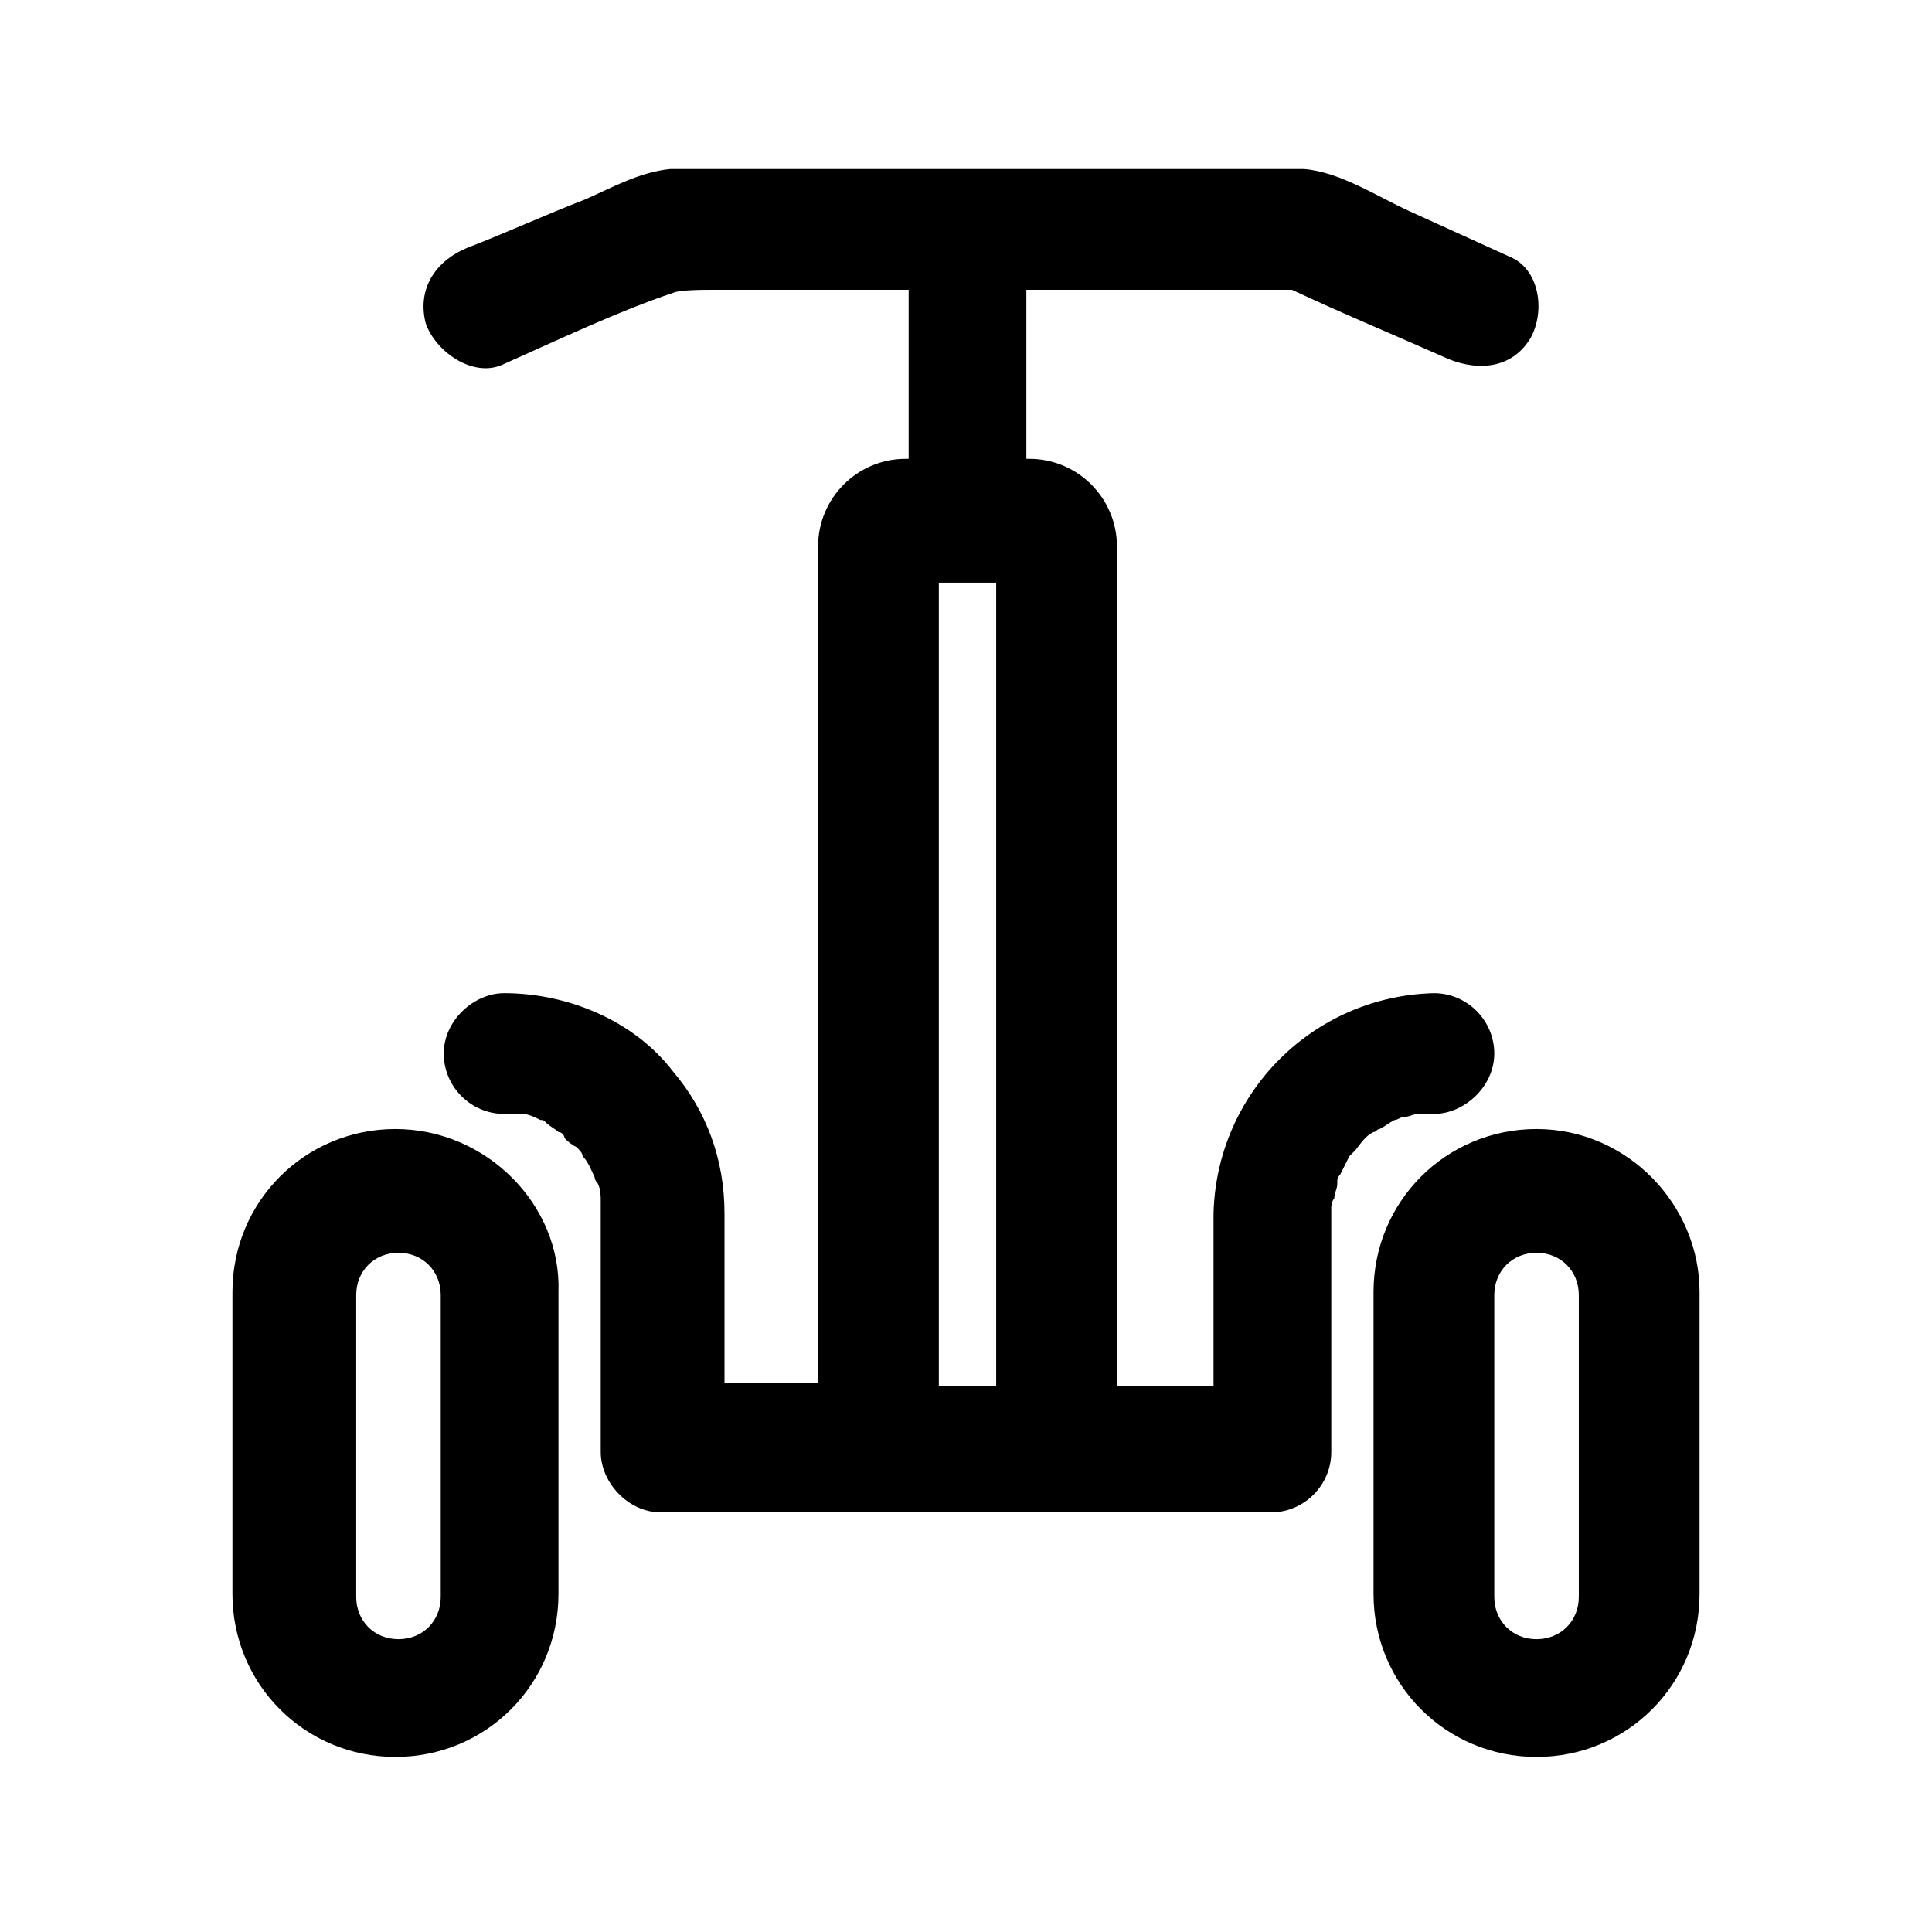
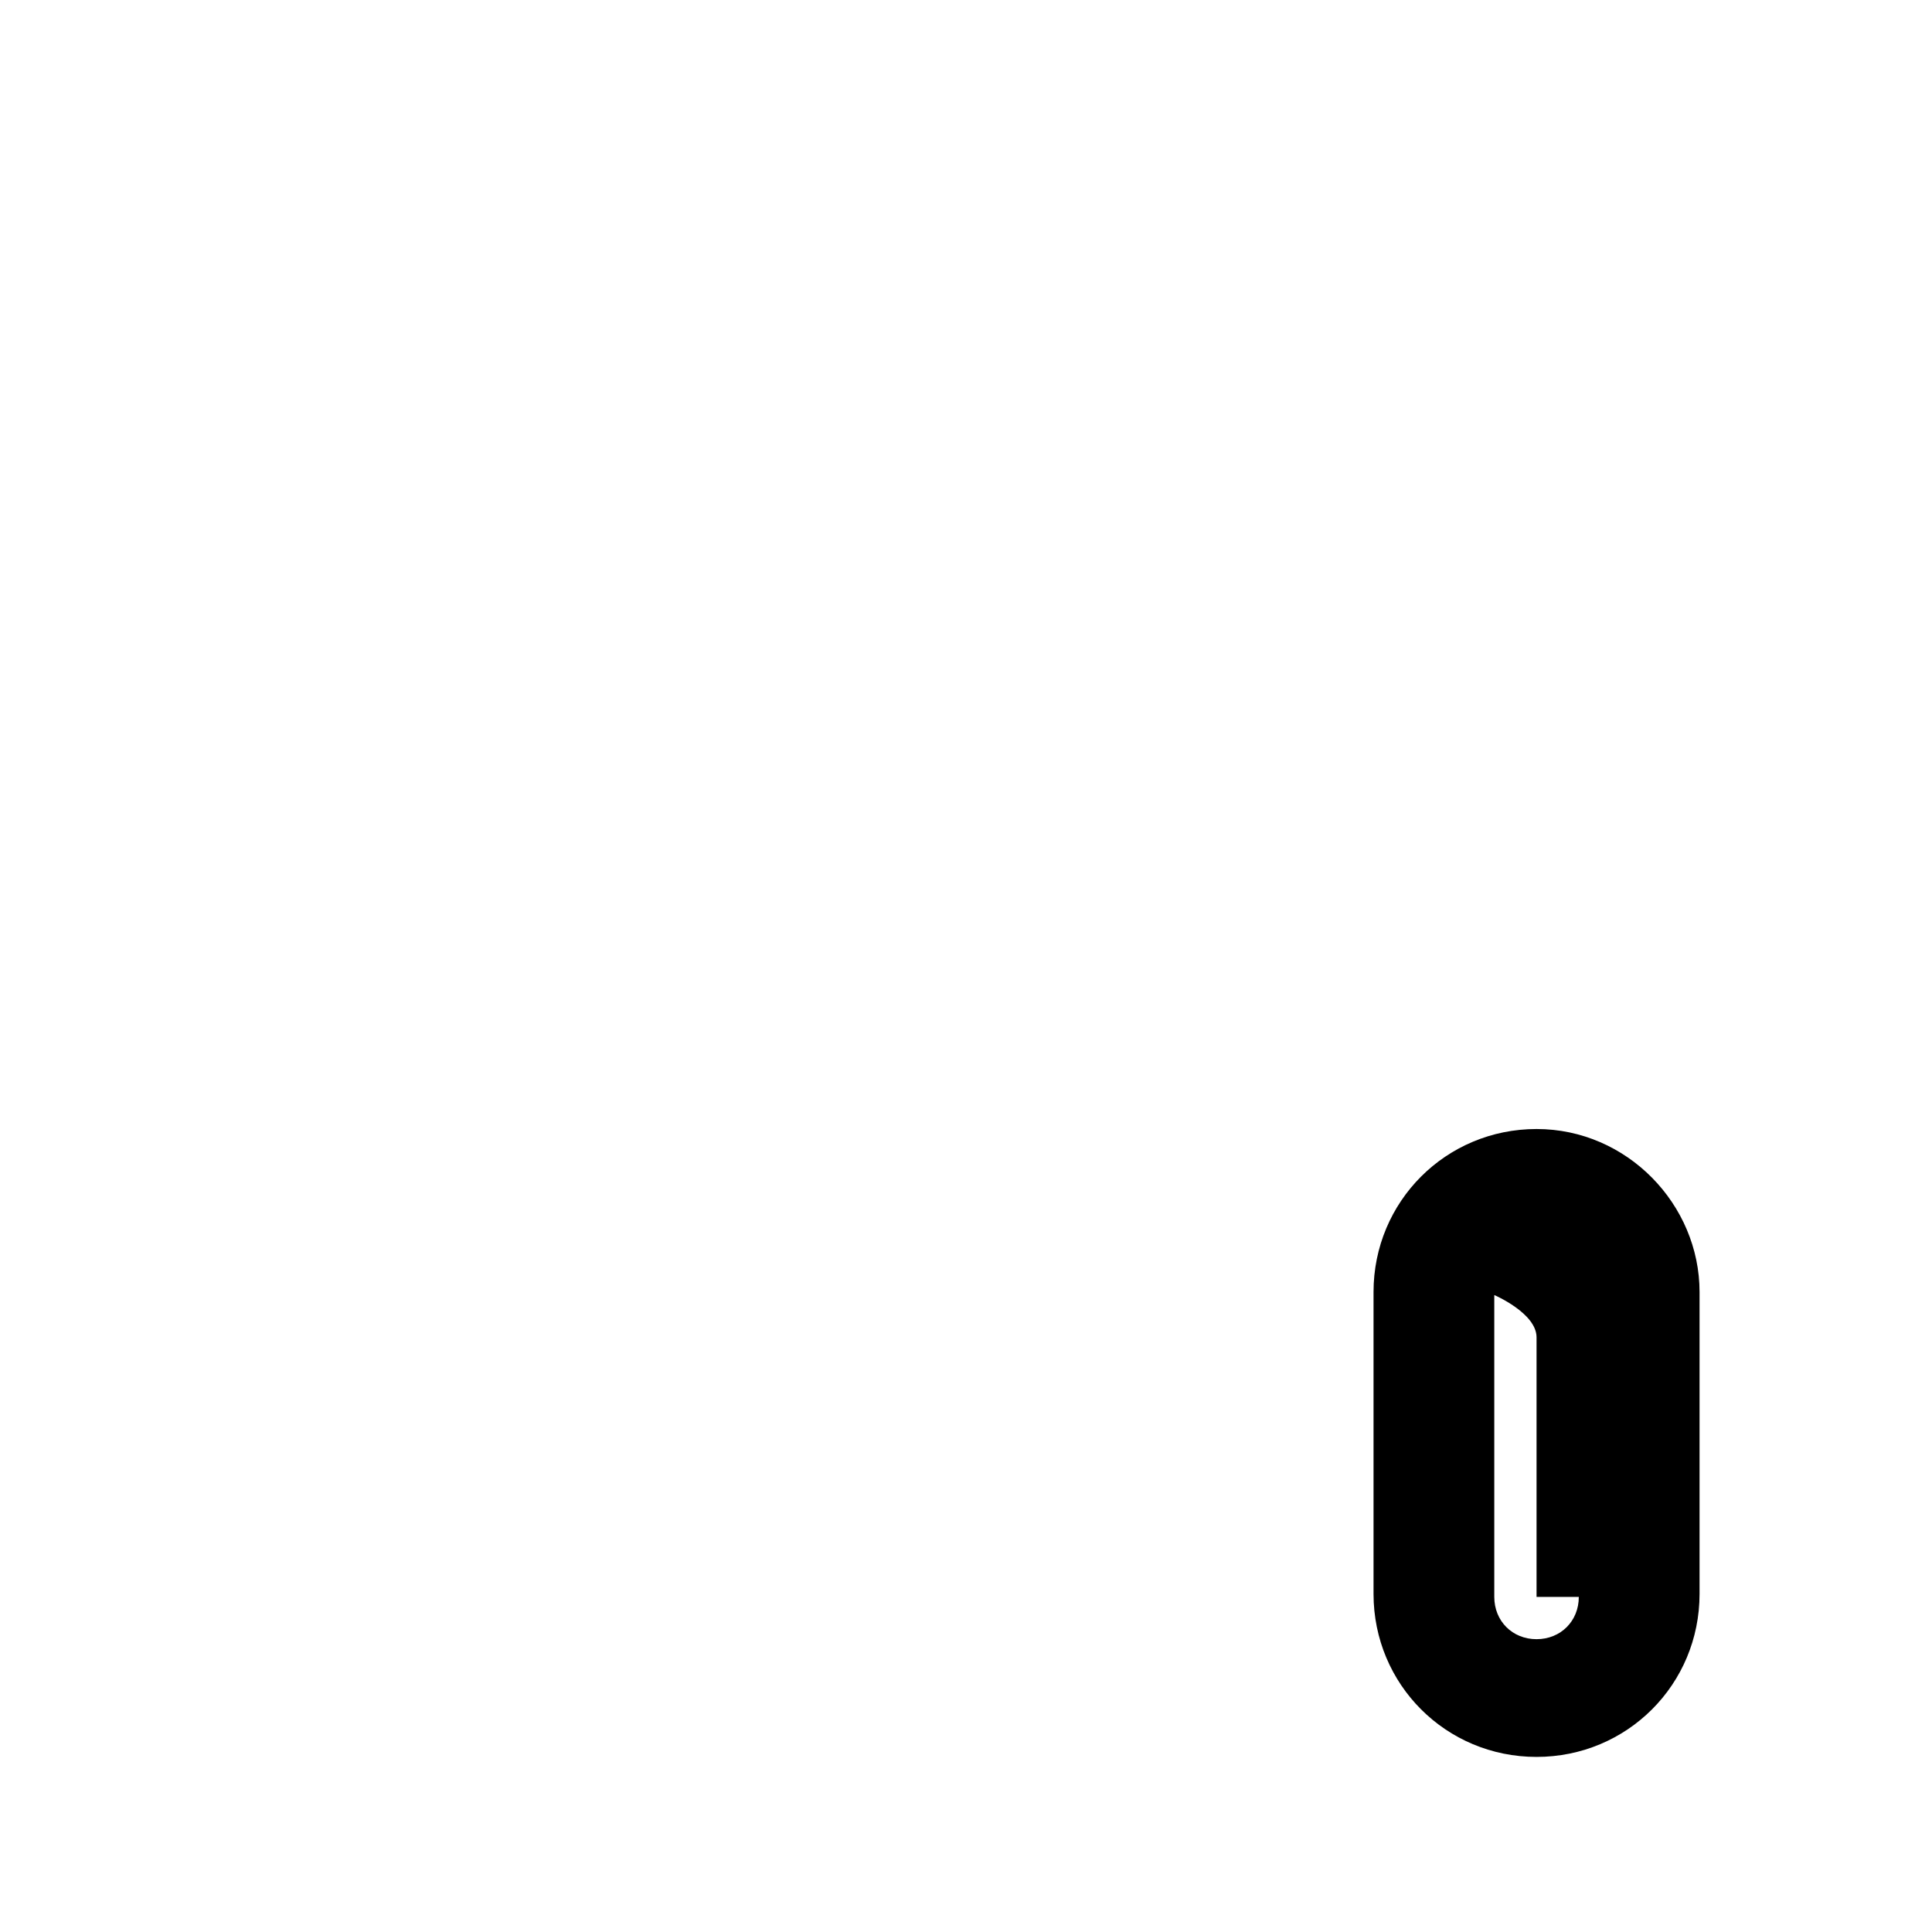
<svg xmlns="http://www.w3.org/2000/svg" fill="#000000" width="800px" height="800px" viewBox="0 0 64 64" id="Layer_1" version="1.1" xml:space="preserve">
  <g>
-     <path d="M13.1,37.4c-3,0-5.4,2.4-5.4,5.4v10c0,3,2.4,5.4,5.4,5.4s5.4-2.4,5.4-5.4v-10C18.6,39.9,16.1,37.4,13.1,37.4z M14.6,52.9   c0,0.8-0.6,1.4-1.4,1.4s-1.4-0.6-1.4-1.4v-10c0-0.8,0.6-1.4,1.4-1.4s1.4,0.6,1.4,1.4V52.9z" />
-     <path d="M50.9,37.4c-3,0-5.4,2.4-5.4,5.4v10c0,3,2.4,5.4,5.4,5.4s5.4-2.4,5.4-5.4v-10C56.3,39.9,53.9,37.4,50.9,37.4z M52.3,52.9   c0,0.8-0.6,1.4-1.4,1.4s-1.4-0.6-1.4-1.4v-10c0-0.8,0.6-1.4,1.4-1.4s1.4,0.6,1.4,1.4V52.9z" />
-     <path d="M45.5,37.5c0.1,0,0.1-0.1,0.2-0.1c0.2-0.1,0.3-0.2,0.5-0.3c0.1,0,0.2-0.1,0.3-0.1c0.2,0,0.3-0.1,0.5-0.1   c-0.1,0,0.4,0,0.5,0c1,0,2-0.9,2-2c0-1.1-0.9-2-2-2c-4,0.1-7.2,3.3-7.3,7.3c0,1.8,0,3.7,0,5.5c0,0.1,0,0.2,0,0.2   c-1.1,0-2.2,0-3.2,0V18.1c0-1.6-1.3-2.9-2.9-2.9H34c0-1.9,0-3.7,0-5.6c1.4,0,2.8,0,4.2,0c1.5,0,3,0,4.6,0c1.7,0.8,3.4,1.5,5.2,2.3   c1,0.4,2.1,0.3,2.7-0.7c0.5-0.9,0.3-2.3-0.7-2.7c-1.1-0.5-2.2-1-3.3-1.5c-1.1-0.5-2.3-1.3-3.5-1.4c-0.5,0-1,0-1.5,0   c-2.3,0-4.7,0-7,0c-3.3,0-6.7,0-10,0c-0.8,0-1.7,0-2.5,0c-1,0.1-1.9,0.6-2.8,1c-1.3,0.5-2.6,1.1-3.9,1.6c-1,0.4-1.7,1.3-1.4,2.5   c0.3,0.9,1.5,1.8,2.5,1.4c1.8-0.8,3.9-1.8,5.7-2.4c0.2-0.1,1-0.1,1.4-0.1c2.1,0,4.2,0,6.2,0c0.1,0,0.2,0,0.2,0c0,1.9,0,3.7,0,5.6   h-0.1c-1.6,0-2.9,1.3-2.9,2.9v27.7c-0.8,0-1.7,0-2.5,0c-0.2,0-0.4,0-0.6,0c0-1.1,0-2.2,0-3.3c0-0.8,0-1.6,0-2.3   c0-1.8-0.6-3.4-1.7-4.7c-1.3-1.7-3.5-2.6-5.6-2.6c-1,0-2,0.9-2,2c0,1.1,0.9,2,2,2c0.1,0,0.2,0,0.4,0c0,0,0.1,0,0.1,0c0,0,0,0,0.1,0   c0.2,0,0.4,0.1,0.6,0.2c0.1,0,0.1,0,0.2,0.1c0,0,0,0,0,0c0.1,0.1,0.3,0.2,0.4,0.3c0.1,0,0.2,0.1,0.2,0.2c0.1,0.1,0.2,0.2,0.4,0.3   c0.1,0.1,0.2,0.2,0.2,0.3c0.2,0.2,0.3,0.5,0.4,0.7c0,0.1,0.1,0.2,0.1,0.2c0.1,0.2,0.1,0.4,0.1,0.6c0-0.1,0,0.4,0,0.5   c0,0.1,0,0.1,0,0.2c0,1.9,0,3.7,0,5.6c0,0.7,0,1.3,0,2c0,1,0.9,2,2,2c0,0,0,0,0.1,0c0,0,0.1,0,0.1,0c5.8,0,11.5,0,17.3,0   c0.8,0,1.6,0,2.4,0c0,0,0.1,0,0.1,0c0.1,0,0.1,0,0.2,0c1.1,0,2-0.9,2-2c0-1.6,0-3.1,0-4.7c0-0.9,0-1.7,0-2.6c0-0.1,0-0.3,0-0.4   c0-0.1,0-0.3,0-0.4c0,0,0-0.2,0.1-0.3c0-0.2,0.1-0.3,0.1-0.5c0,0,0,0,0-0.1c0-0.1,0.1-0.2,0.1-0.2c0.1-0.2,0.2-0.4,0.3-0.6   c0.1-0.1,0.1-0.1,0.2-0.2C45.2,37.7,45.3,37.6,45.5,37.5z M18,37C17.9,37,17.9,37,18,37L18,37z M31.1,19.3h1.9v26.6   c-0.6,0-1.2,0-1.9,0V19.3z" />
+     <path d="M50.9,37.4c-3,0-5.4,2.4-5.4,5.4v10c0,3,2.4,5.4,5.4,5.4s5.4-2.4,5.4-5.4v-10C56.3,39.9,53.9,37.4,50.9,37.4z M52.3,52.9   c0,0.8-0.6,1.4-1.4,1.4s-1.4-0.6-1.4-1.4v-10s1.4,0.6,1.4,1.4V52.9z" />
  </g>
</svg>